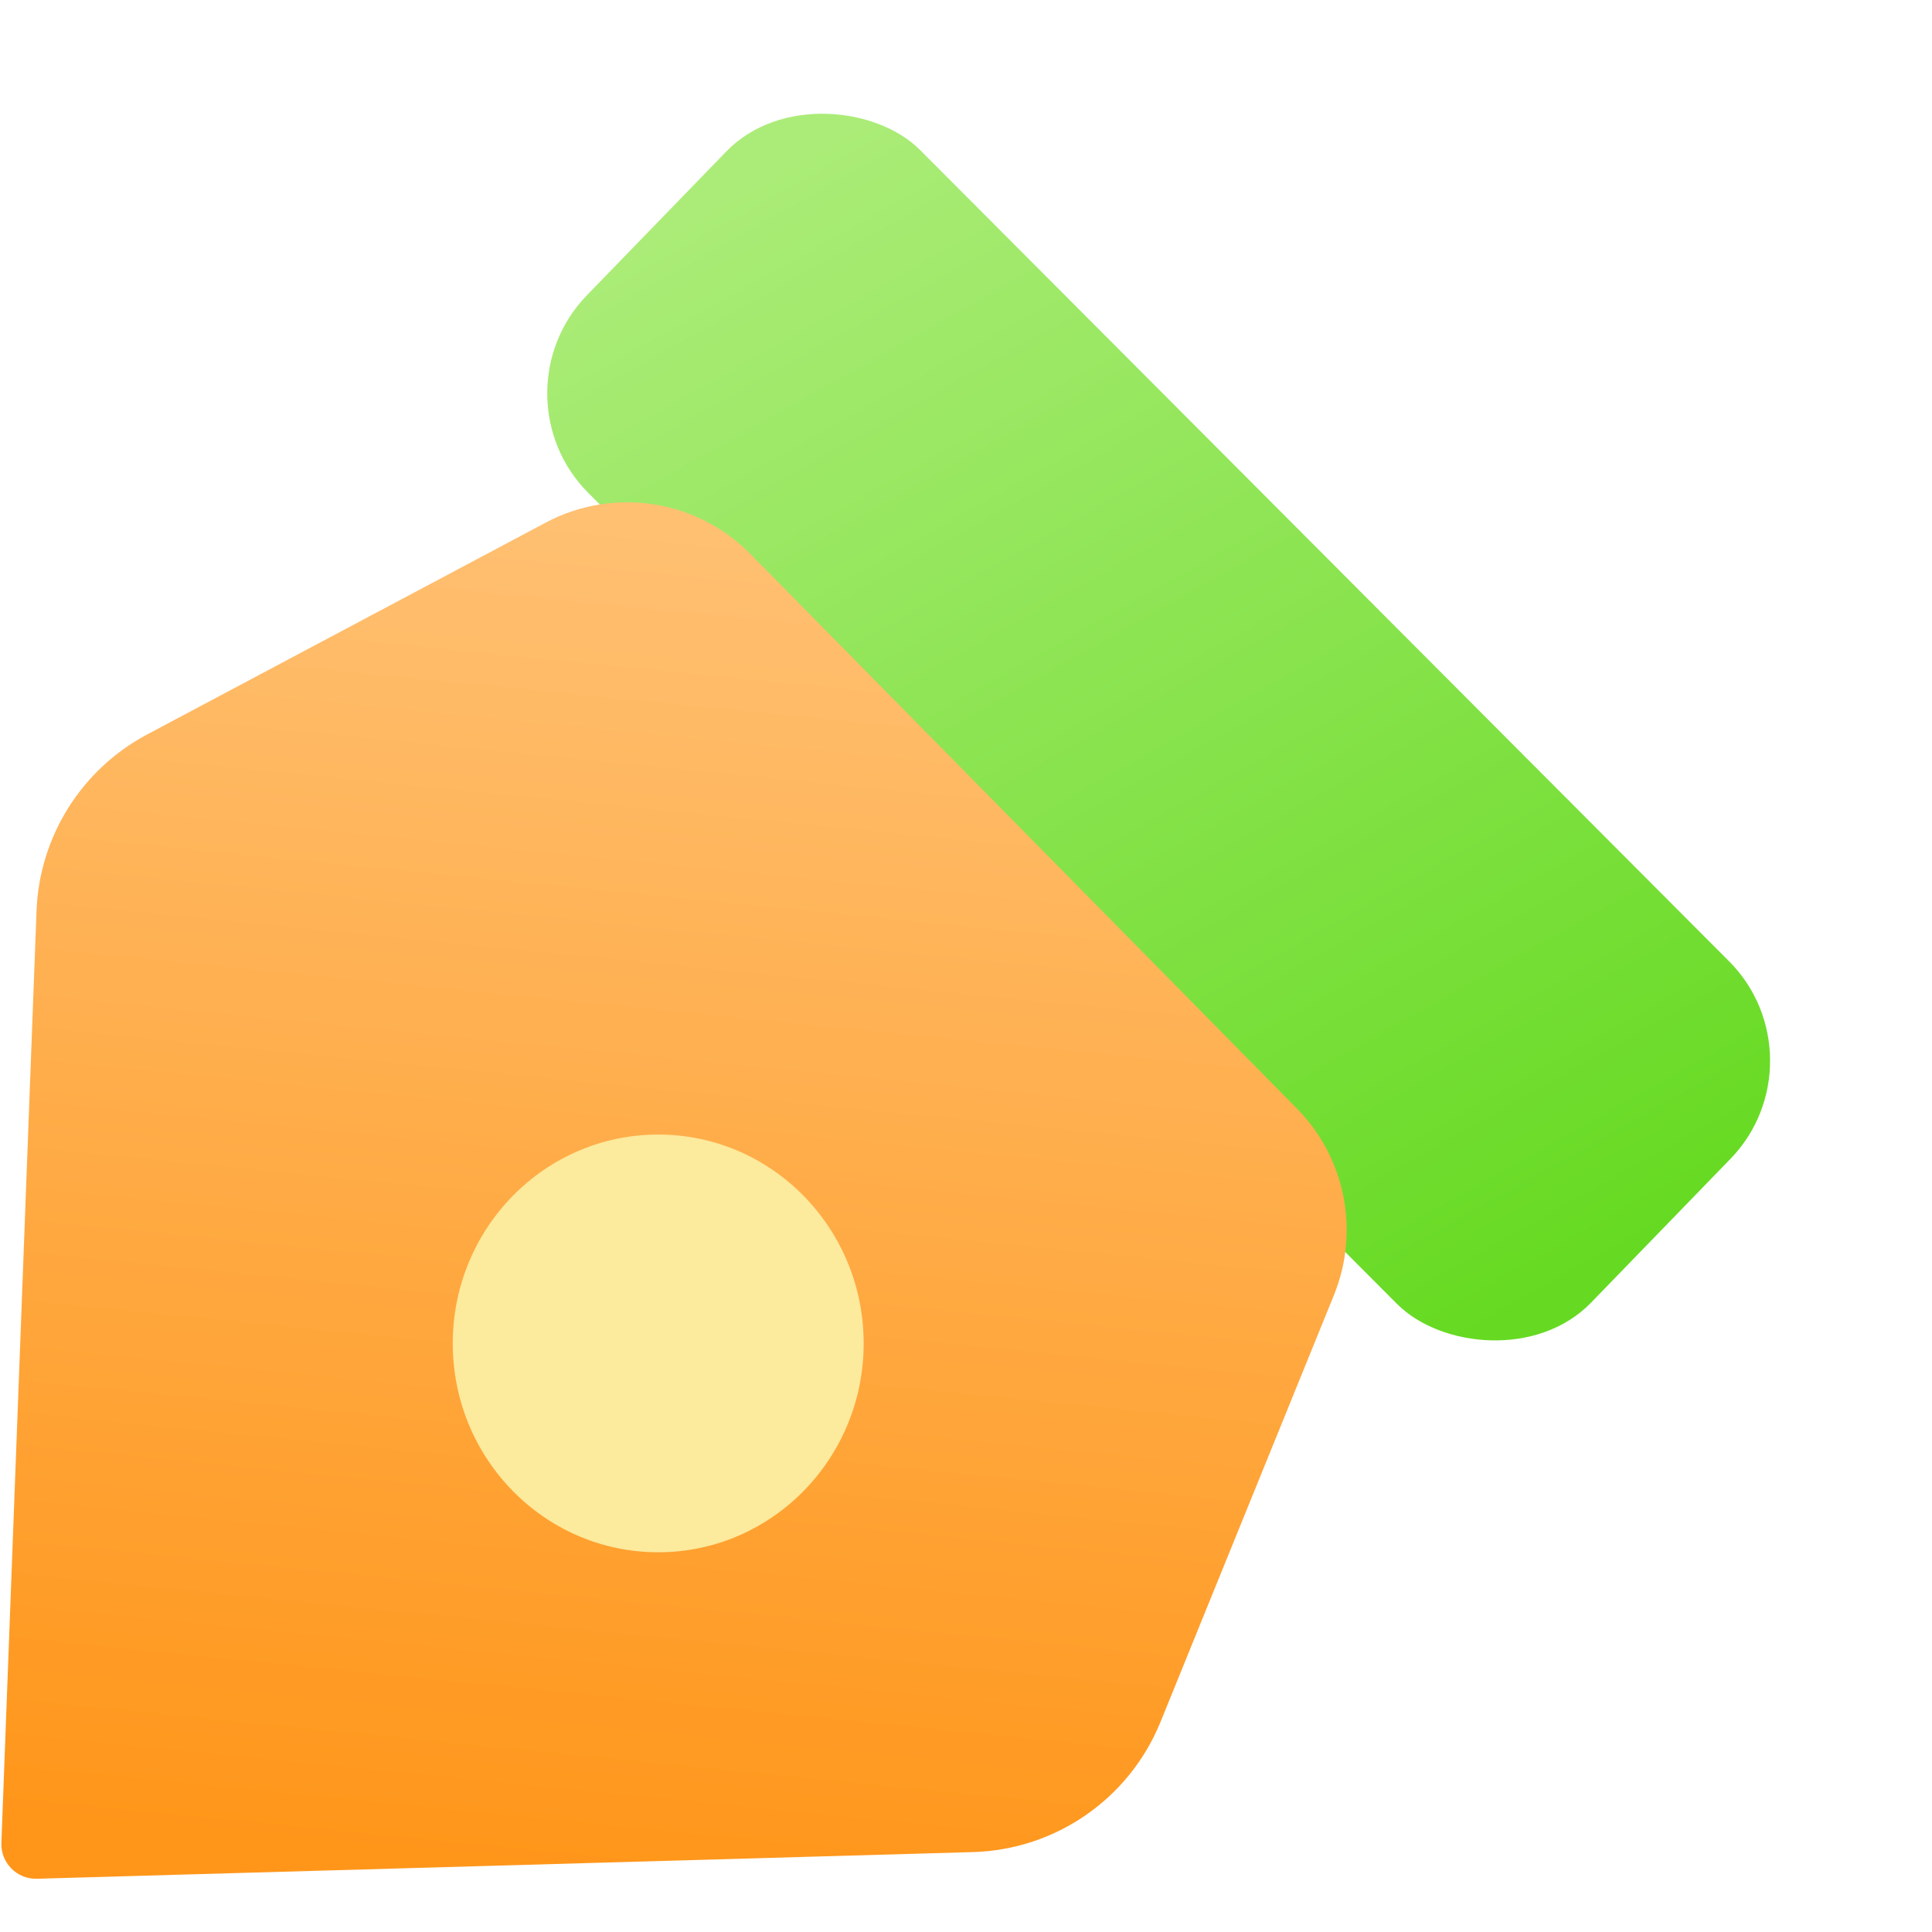
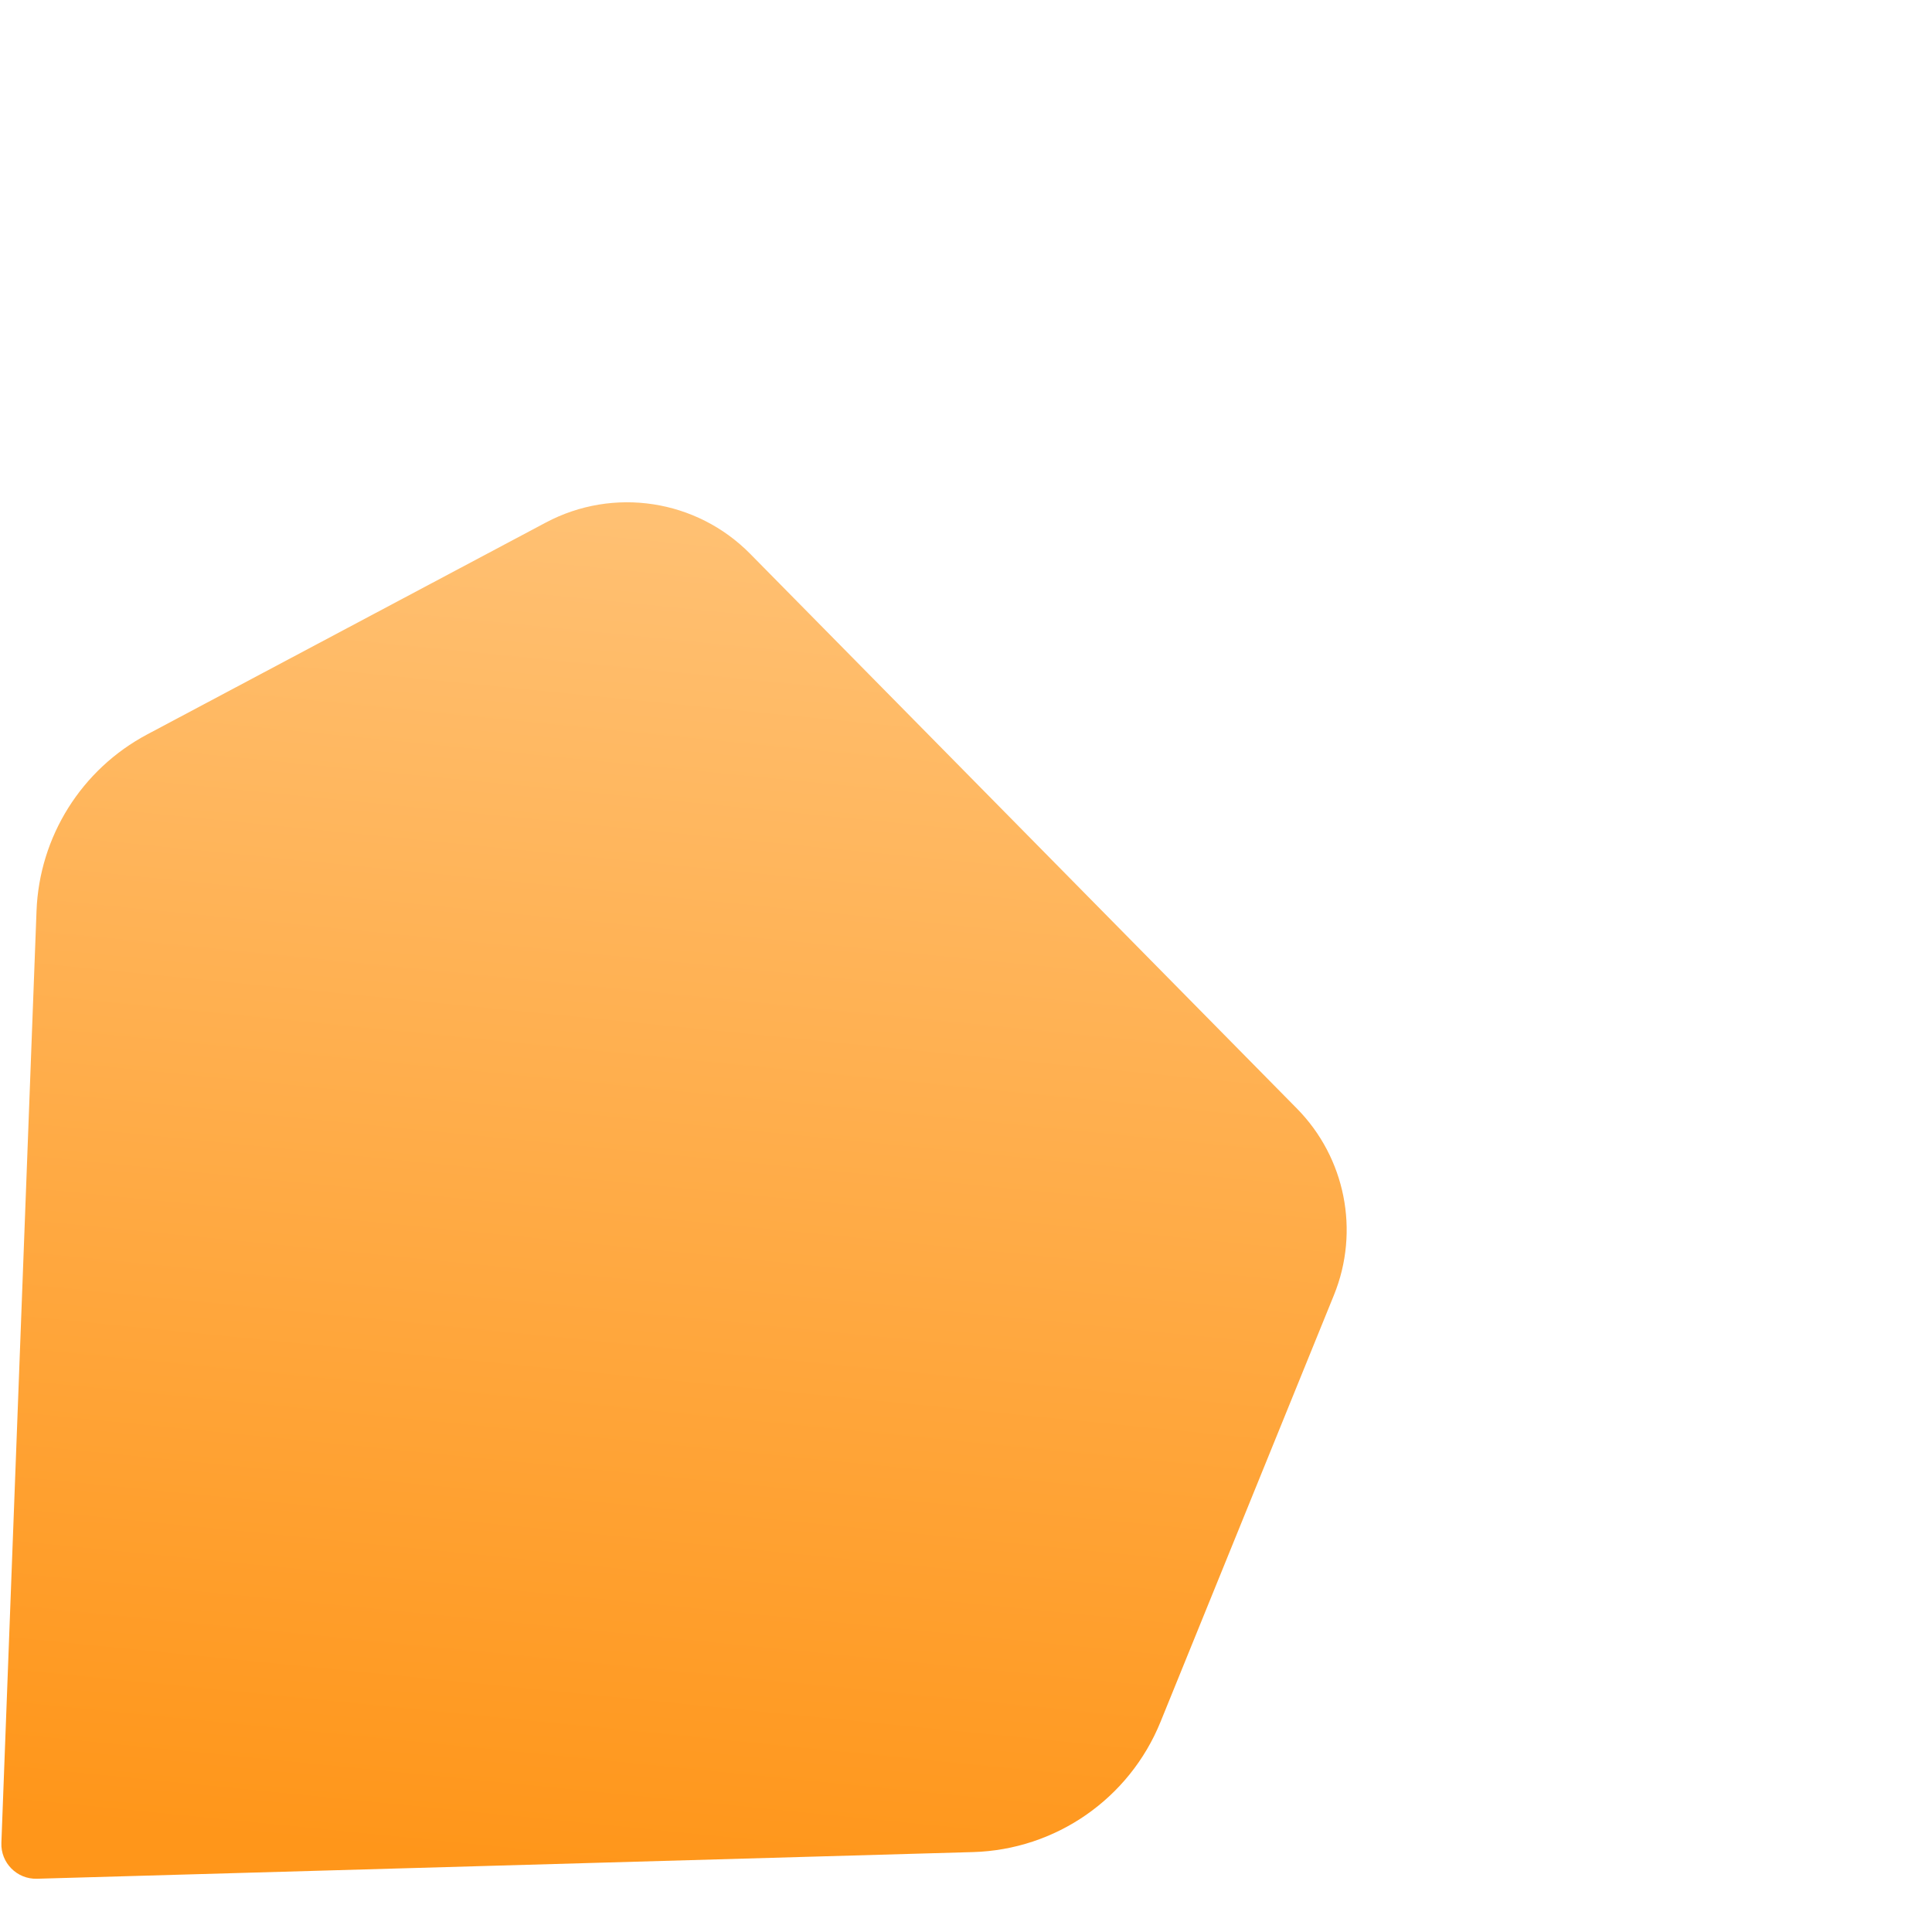
<svg xmlns="http://www.w3.org/2000/svg" width="70" height="70" viewBox="0 0 74 74" fill="none">
  <g filter="url(#filter0_i_31_25)">
-     <rect width="18.276" height="54.488" rx="5.299" transform="matrix(0.696 -0.718 0.706 0.708 18.785 15.121)" fill="url(#paint0_linear_31_25)" />
-   </g>
+     </g>
  <g filter="url(#filter1_i_31_25)">
    <path d="M5.638 28.13L20.908 20.014C23.495 18.639 26.678 19.126 28.734 21.213L49.675 42.46C51.532 44.344 52.089 47.152 51.094 49.602L44.45 65.953C43.256 68.893 40.438 70.849 37.267 70.939L1.415 71.96C0.649 71.982 0.024 71.351 0.053 70.586L1.399 34.892C1.506 32.044 3.121 29.468 5.638 28.13Z" fill="url(#paint1_linear_31_25)" />
  </g>
  <g filter="url(#filter2_dii_31_25)">
-     <ellipse cx="23.211" cy="48.456" rx="7.87" ry="8" fill="#FCEA9D" />
-   </g>
+     </g>
  <defs>
    <filter id="filter0_i_31_25" x="20.961" y="4.213" width="46.862" height="47.261" filterUnits="userSpaceOnUse" color-interpolation-filters="sRGB">
      <feFlood flood-opacity="0" result="BackgroundImageFix" />
      <feBlend mode="normal" in="SourceGraphic" in2="BackgroundImageFix" result="shape" />
      <feColorMatrix in="SourceAlpha" type="matrix" values="0 0 0 0 0 0 0 0 0 0 0 0 0 0 0 0 0 0 127 0" result="hardAlpha" />
      <feOffset />
      <feGaussianBlur stdDeviation="1.325" />
      <feComposite in2="hardAlpha" operator="arithmetic" k2="-1" k3="1" />
      <feColorMatrix type="matrix" values="0 0 0 0 1 0 0 0 0 1 0 0 0 0 1 0 0 0 1 0" />
      <feBlend mode="normal" in2="shape" result="effect1_innerShadow_31_25" />
    </filter>
    <filter id="filter1_i_31_25" x="0.052" y="19.238" width="51.529" height="52.722" filterUnits="userSpaceOnUse" color-interpolation-filters="sRGB">
      <feFlood flood-opacity="0" result="BackgroundImageFix" />
      <feBlend mode="normal" in="SourceGraphic" in2="BackgroundImageFix" result="shape" />
      <feColorMatrix in="SourceAlpha" type="matrix" values="0 0 0 0 0 0 0 0 0 0 0 0 0 0 0 0 0 0 127 0" result="hardAlpha" />
      <feOffset />
      <feGaussianBlur stdDeviation="1.325" />
      <feComposite in2="hardAlpha" operator="arithmetic" k2="-1" k3="1" />
      <feColorMatrix type="matrix" values="0 0 0 0 1 0 0 0 0 1 0 0 0 0 1 0 0 0 0.6 0" />
      <feBlend mode="normal" in2="shape" result="effect1_innerShadow_31_25" />
    </filter>
    <filter id="filter2_dii_31_25" x="11.341" y="38.456" width="23.741" height="24" filterUnits="userSpaceOnUse" color-interpolation-filters="sRGB">
      <feFlood flood-opacity="0" result="BackgroundImageFix" />
      <feColorMatrix in="SourceAlpha" type="matrix" values="0 0 0 0 0 0 0 0 0 0 0 0 0 0 0 0 0 0 127 0" result="hardAlpha" />
      <feOffset dy="2" />
      <feGaussianBlur stdDeviation="2" />
      <feComposite in2="hardAlpha" operator="out" />
      <feColorMatrix type="matrix" values="0 0 0 0 0.933 0 0 0 0 0.48 0 0 0 0 0.062 0 0 0 0.48 0" />
      <feBlend mode="normal" in2="BackgroundImageFix" result="effect1_dropShadow_31_25" />
      <feBlend mode="normal" in="SourceGraphic" in2="effect1_dropShadow_31_25" result="shape" />
      <feColorMatrix in="SourceAlpha" type="matrix" values="0 0 0 0 0 0 0 0 0 0 0 0 0 0 0 0 0 0 127 0" result="hardAlpha" />
      <feOffset dx="3" dy="2" />
      <feGaussianBlur stdDeviation="1" />
      <feComposite in2="hardAlpha" operator="arithmetic" k2="-1" k3="1" />
      <feColorMatrix type="matrix" values="0 0 0 0 1 0 0 0 0 1 0 0 0 0 1 0 0 0 0.4 0" />
      <feBlend mode="normal" in2="shape" result="effect2_innerShadow_31_25" />
      <feColorMatrix in="SourceAlpha" type="matrix" values="0 0 0 0 0 0 0 0 0 0 0 0 0 0 0 0 0 0 127 0" result="hardAlpha" />
      <feOffset dx="-1" dy="-1" />
      <feGaussianBlur stdDeviation="1" />
      <feComposite in2="hardAlpha" operator="arithmetic" k2="-1" k3="1" />
      <feColorMatrix type="matrix" values="0 0 0 0 1 0 0 0 0 0.672 0 0 0 0 0.283 0 0 0 1 0" />
      <feBlend mode="normal" in2="effect2_innerShadow_31_25" result="effect3_innerShadow_31_25" />
    </filter>
    <linearGradient id="paint0_linear_31_25" x1="9.768" y1="1.26324e-07" x2="-5.051" y2="50.308" gradientUnits="userSpaceOnUse">
      <stop stop-color="#ABEC78" />
      <stop offset="1" stop-color="#66DA22" />
    </linearGradient>
    <linearGradient id="paint1_linear_31_25" x1="27.489" y1="20.345" x2="22.396" y2="71.671" gradientUnits="userSpaceOnUse">
      <stop stop-color="#FFC072" />
      <stop offset="1" stop-color="#FF961A" />
    </linearGradient>
  </defs>
</svg>